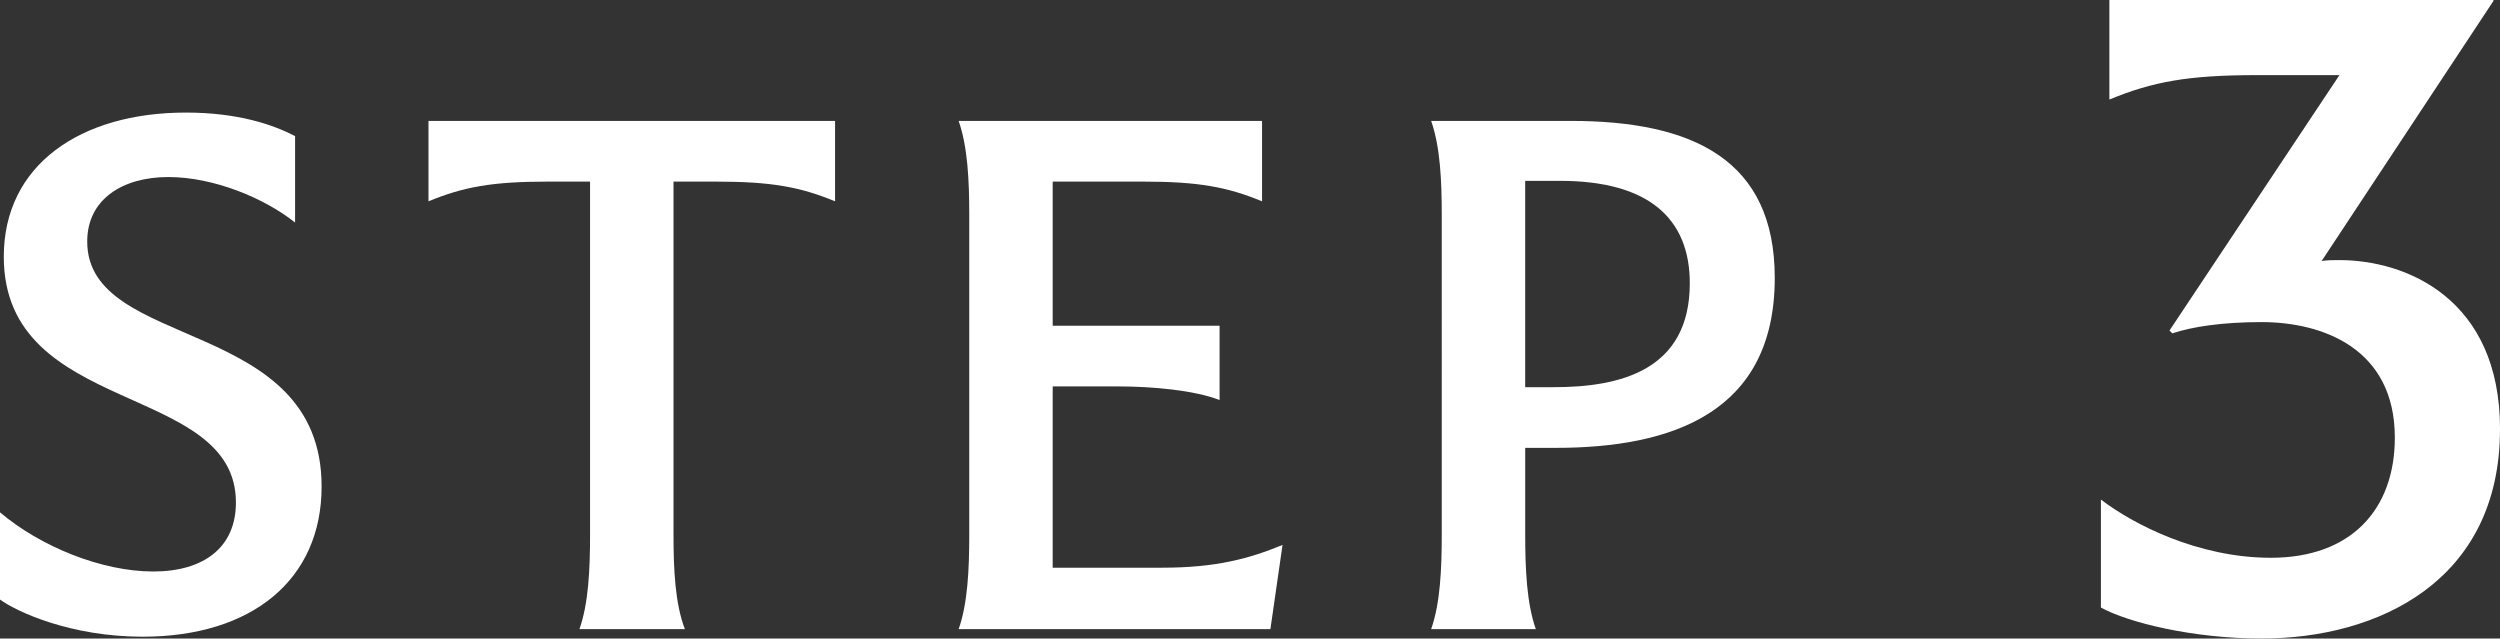
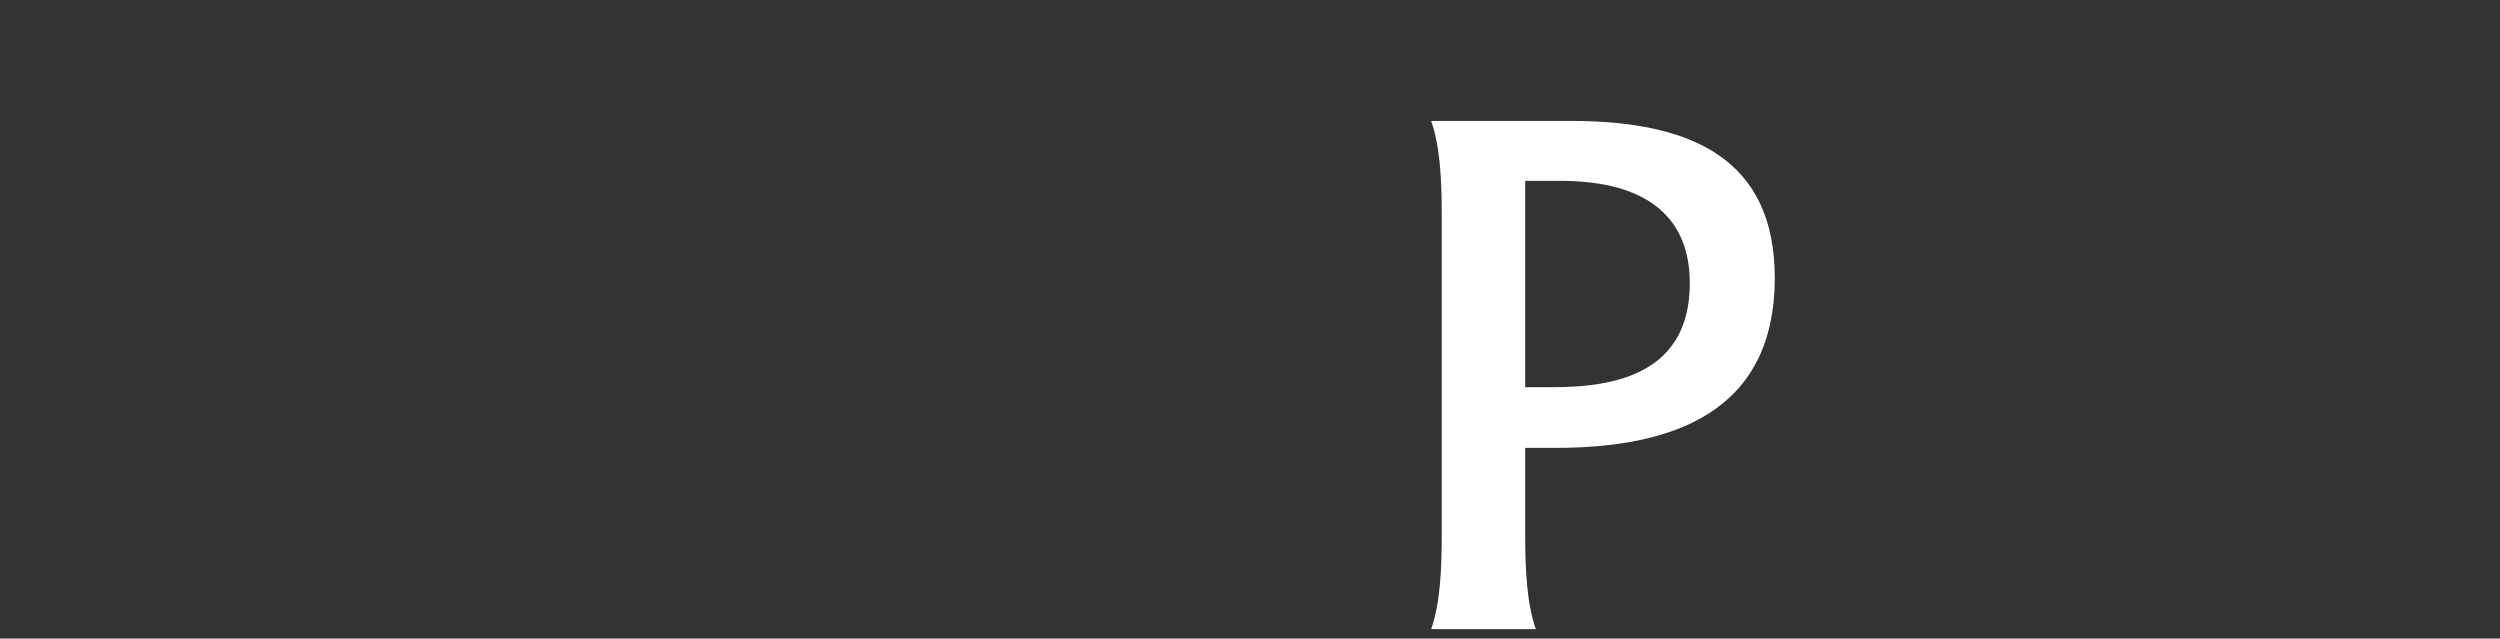
<svg xmlns="http://www.w3.org/2000/svg" id="_レイヤー_1" data-name="レイヤー 1" version="1.1" viewBox="0 0 138.447 35.361">
  <rect x="0" y="0" width="138.447" height="35.361" fill="#333333" stroke="none" />
  <defs>
    <style>
      .cls-1 {
        fill: #fff;
        stroke-width: 0px;
      }
    </style>
  </defs>
-   <path class="cls-1" d="M0,33.203v-4.831c2.227,1.891,5.629,3.277,8.486,3.277,2.814,0,4.579-1.344,4.579-3.823C13.064,21.147.21,23.079.21,14.216.21,9.133,4.453,6.234,10.292,6.234c2.898,0,4.831.672,6.049,1.302v4.789c-1.681-1.344-4.495-2.521-7.016-2.521s-4.495,1.218-4.495,3.571c0,6.091,12.98,4.117,12.98,13.568,0,5.167-3.865,8.317-9.914,8.317-3.991,0-6.973-1.386-7.897-2.058Z" />
-   <path class="cls-1" d="M46.246,11.149c-1.932-.798-3.529-1.092-6.595-1.092h-2.353v19.533c0,1.933.084,3.823.63,5.251h-5.839c.504-1.428.588-3.318.588-5.251V10.057h-2.353c-3.066,0-4.663.294-6.595,1.092v-4.453h22.516v4.453Z" />
-   <path class="cls-1" d="M71.025,30.179l-.672,4.663h-17.265c.504-1.428.588-3.318.588-5.251V11.905c0-1.89-.084-3.781-.588-5.209h16.803v4.453c-1.932-.798-3.528-1.092-6.595-1.092h-4.999v7.981h9.242v4.117c-1.386-.546-3.739-.756-5.629-.756h-3.613v10.04h6.049c3.025,0,4.831-.504,6.679-1.26Z" />
  <path class="cls-1" d="M98.284,15.392c0,7.477-5.713,9.41-12.14,9.41h-1.68v4.789c0,1.933.084,3.823.588,5.251h-5.797c.504-1.428.588-3.318.588-5.251V11.905c0-1.89-.084-3.781-.588-5.209h7.729c6.763,0,11.3,2.143,11.3,8.696ZM93.579,15.686c0-3.613-2.311-5.671-7.184-5.671h-1.932v11.426h1.596c3.655,0,7.52-.924,7.52-5.755Z" />
-   <path class="cls-1" d="M138.447,23.765c0,8.424-6.76,11.596-13.208,11.596-3.796,0-7.384-.884-8.893-1.716v-5.98c1.768,1.352,5.356,3.224,9.413,3.224,4.42,0,6.864-2.652,6.864-6.656,0-4.94-4.004-6.396-7.384-6.396-2.184,0-3.848.26-4.94.624l-.156-.156,9.412-14.145h-4.576c-3.796,0-5.772.364-8.164,1.352V0h21.269v.052l-9.516,14.404c.312-.052.624-.052.988-.052,3.692,0,8.893,2.132,8.893,9.36Z" />
</svg>